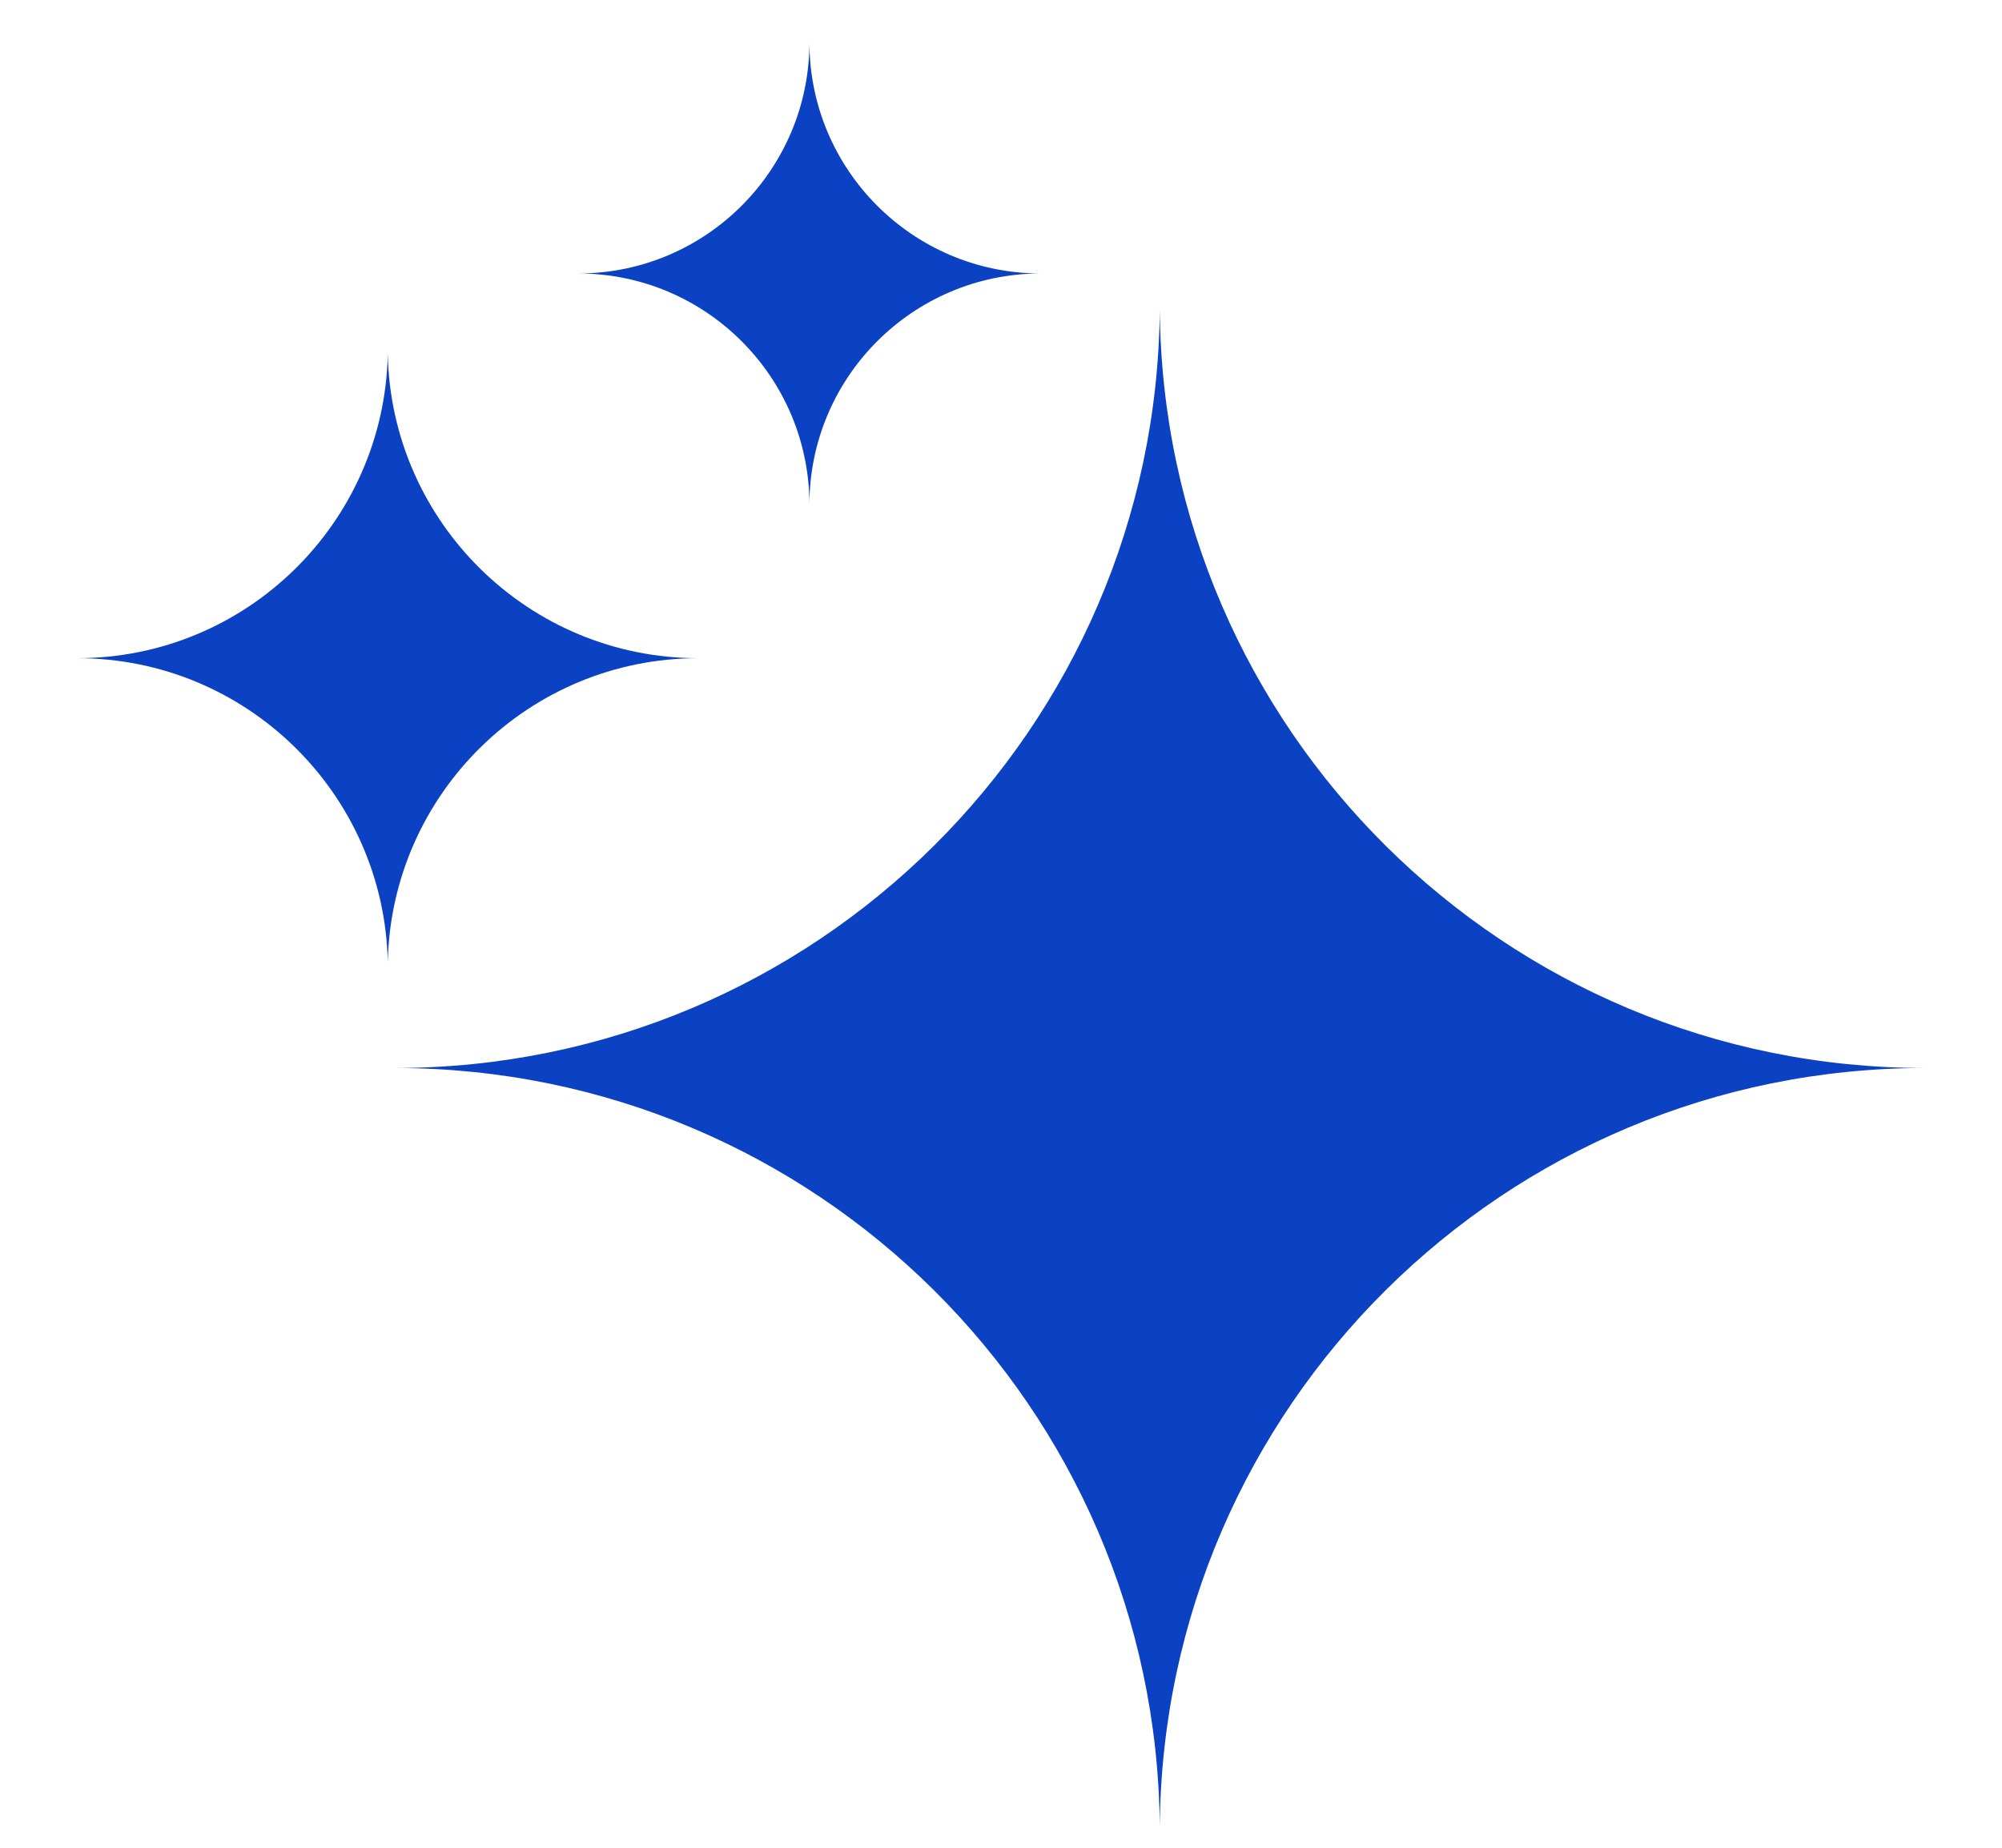
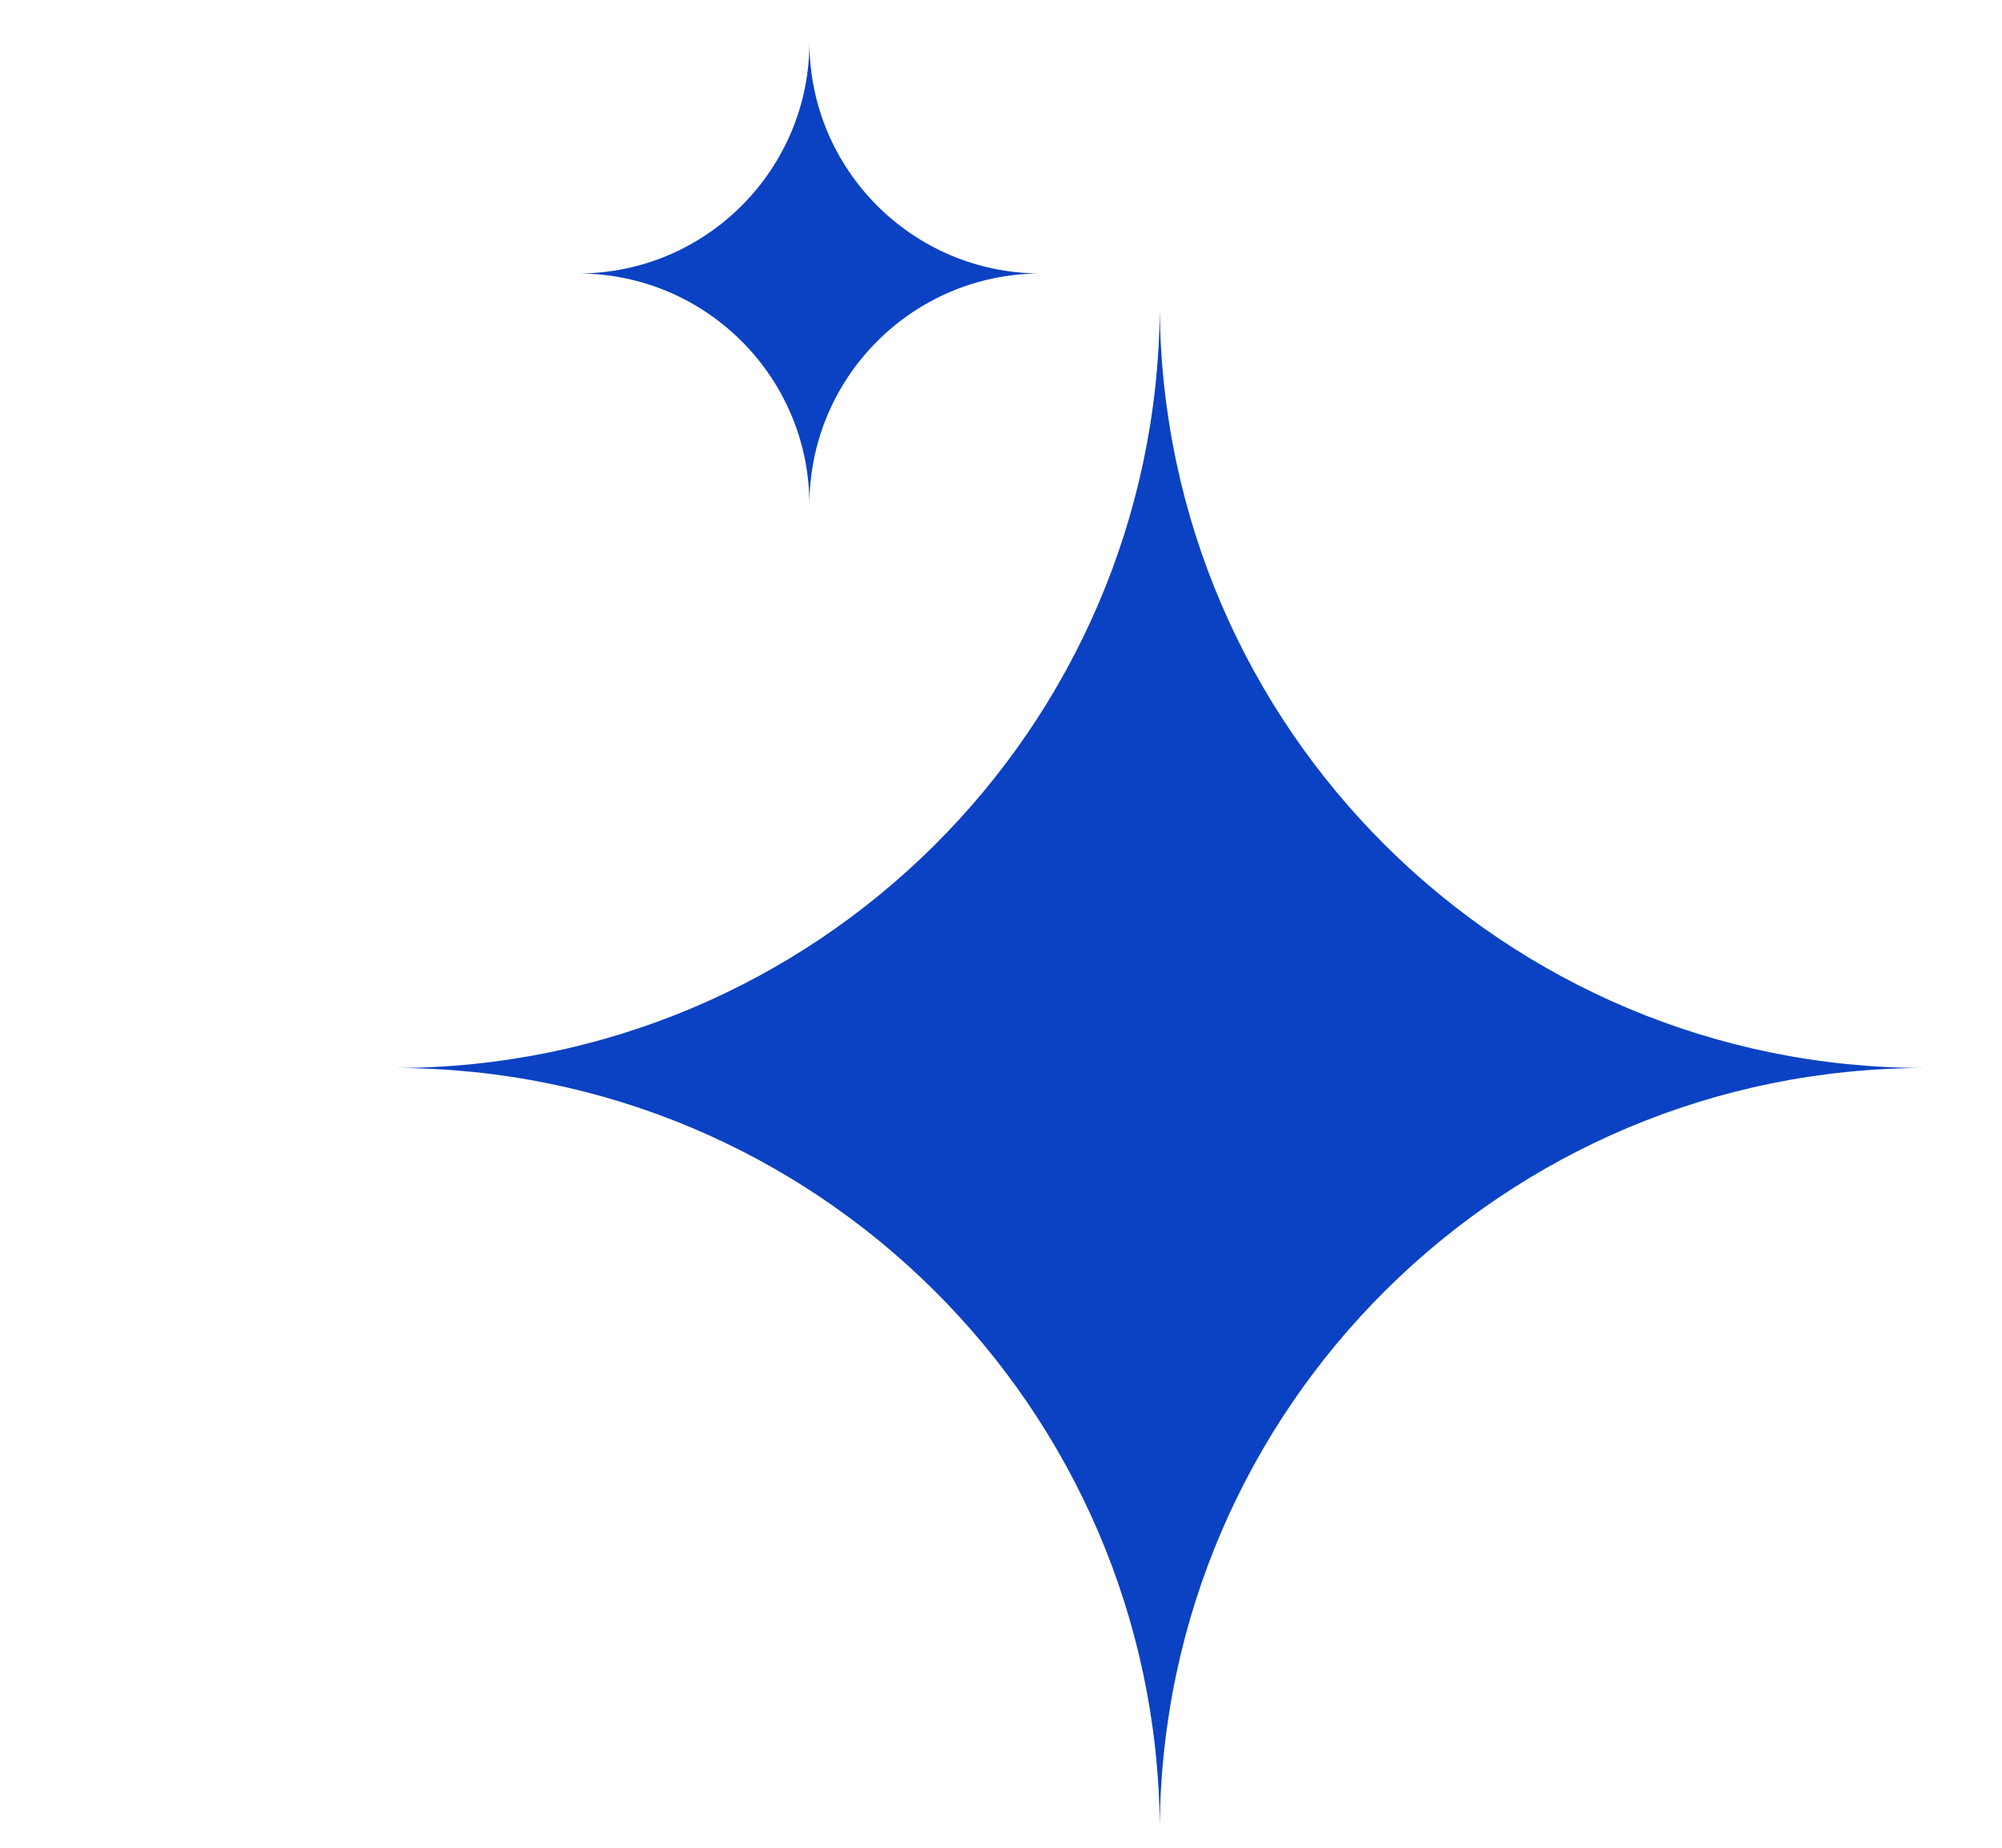
<svg xmlns="http://www.w3.org/2000/svg" width="26" height="24" viewBox="0 0 26 24" fill="none">
  <g id="AI-icon">
    <path id="Subtract" fill-rule="evenodd" clip-rule="evenodd" d="M5.141 13.872C10.593 13.879 15.017 18.279 15.062 23.723C15.108 18.274 19.539 13.872 24.998 13.872L25.897 13.872H24.998C19.539 13.872 15.108 9.469 15.062 4.021C15.017 9.465 10.593 13.864 5.141 13.872Z" fill="#0B42C3" />
    <path id="Subtract_2" fill-rule="evenodd" clip-rule="evenodd" d="M7.518 3.552C9.172 3.558 10.512 4.901 10.512 6.557V6.829H10.512V6.557C10.512 4.901 11.852 3.558 13.507 3.552C11.852 3.547 10.512 2.203 10.512 0.547V0.276H10.512V0.547C10.512 2.203 9.172 3.547 7.518 3.552Z" fill="#0B42C3" />
-     <path id="Subtract_3" fill-rule="evenodd" clip-rule="evenodd" d="M0.637 8.549H1.002C3.202 8.549 4.991 10.31 5.036 12.499C5.081 10.31 6.87 8.549 9.07 8.549H9.435V8.549H9.07C6.87 8.549 5.081 6.788 5.036 4.599C4.991 6.788 3.202 8.549 1.002 8.549H0.637V8.549Z" fill="#0B42C3" />
  </g>
</svg>